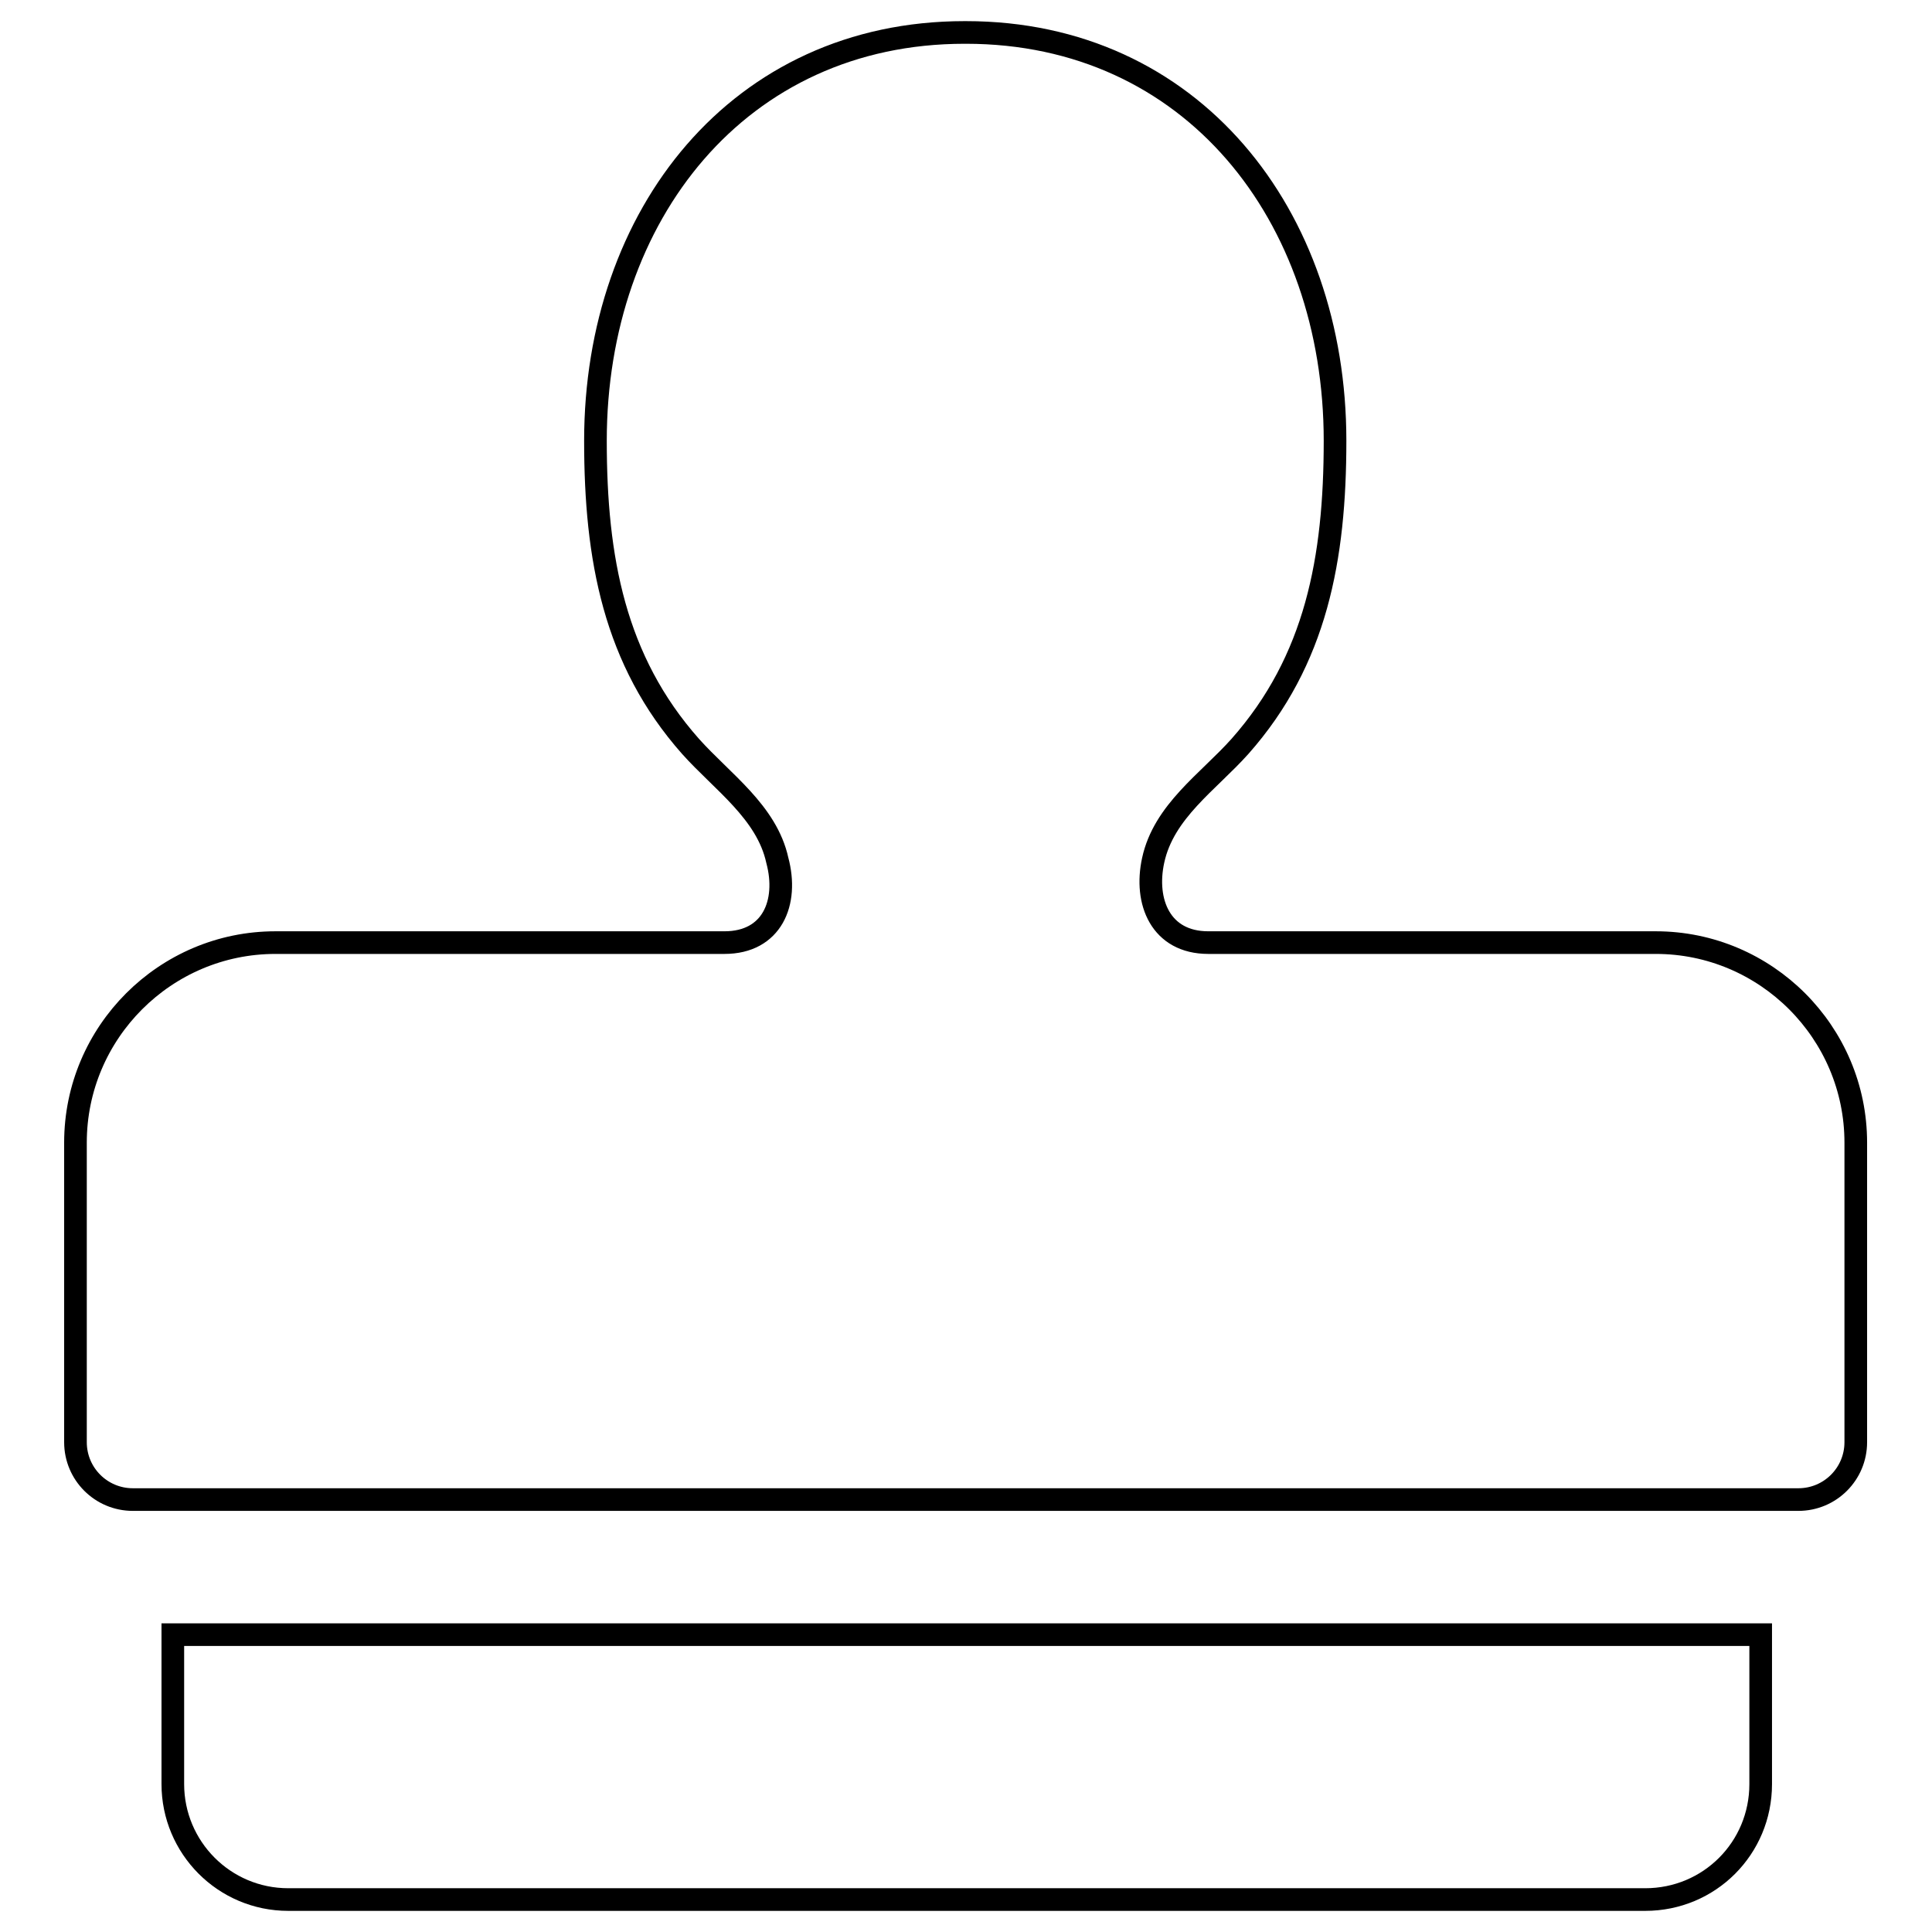
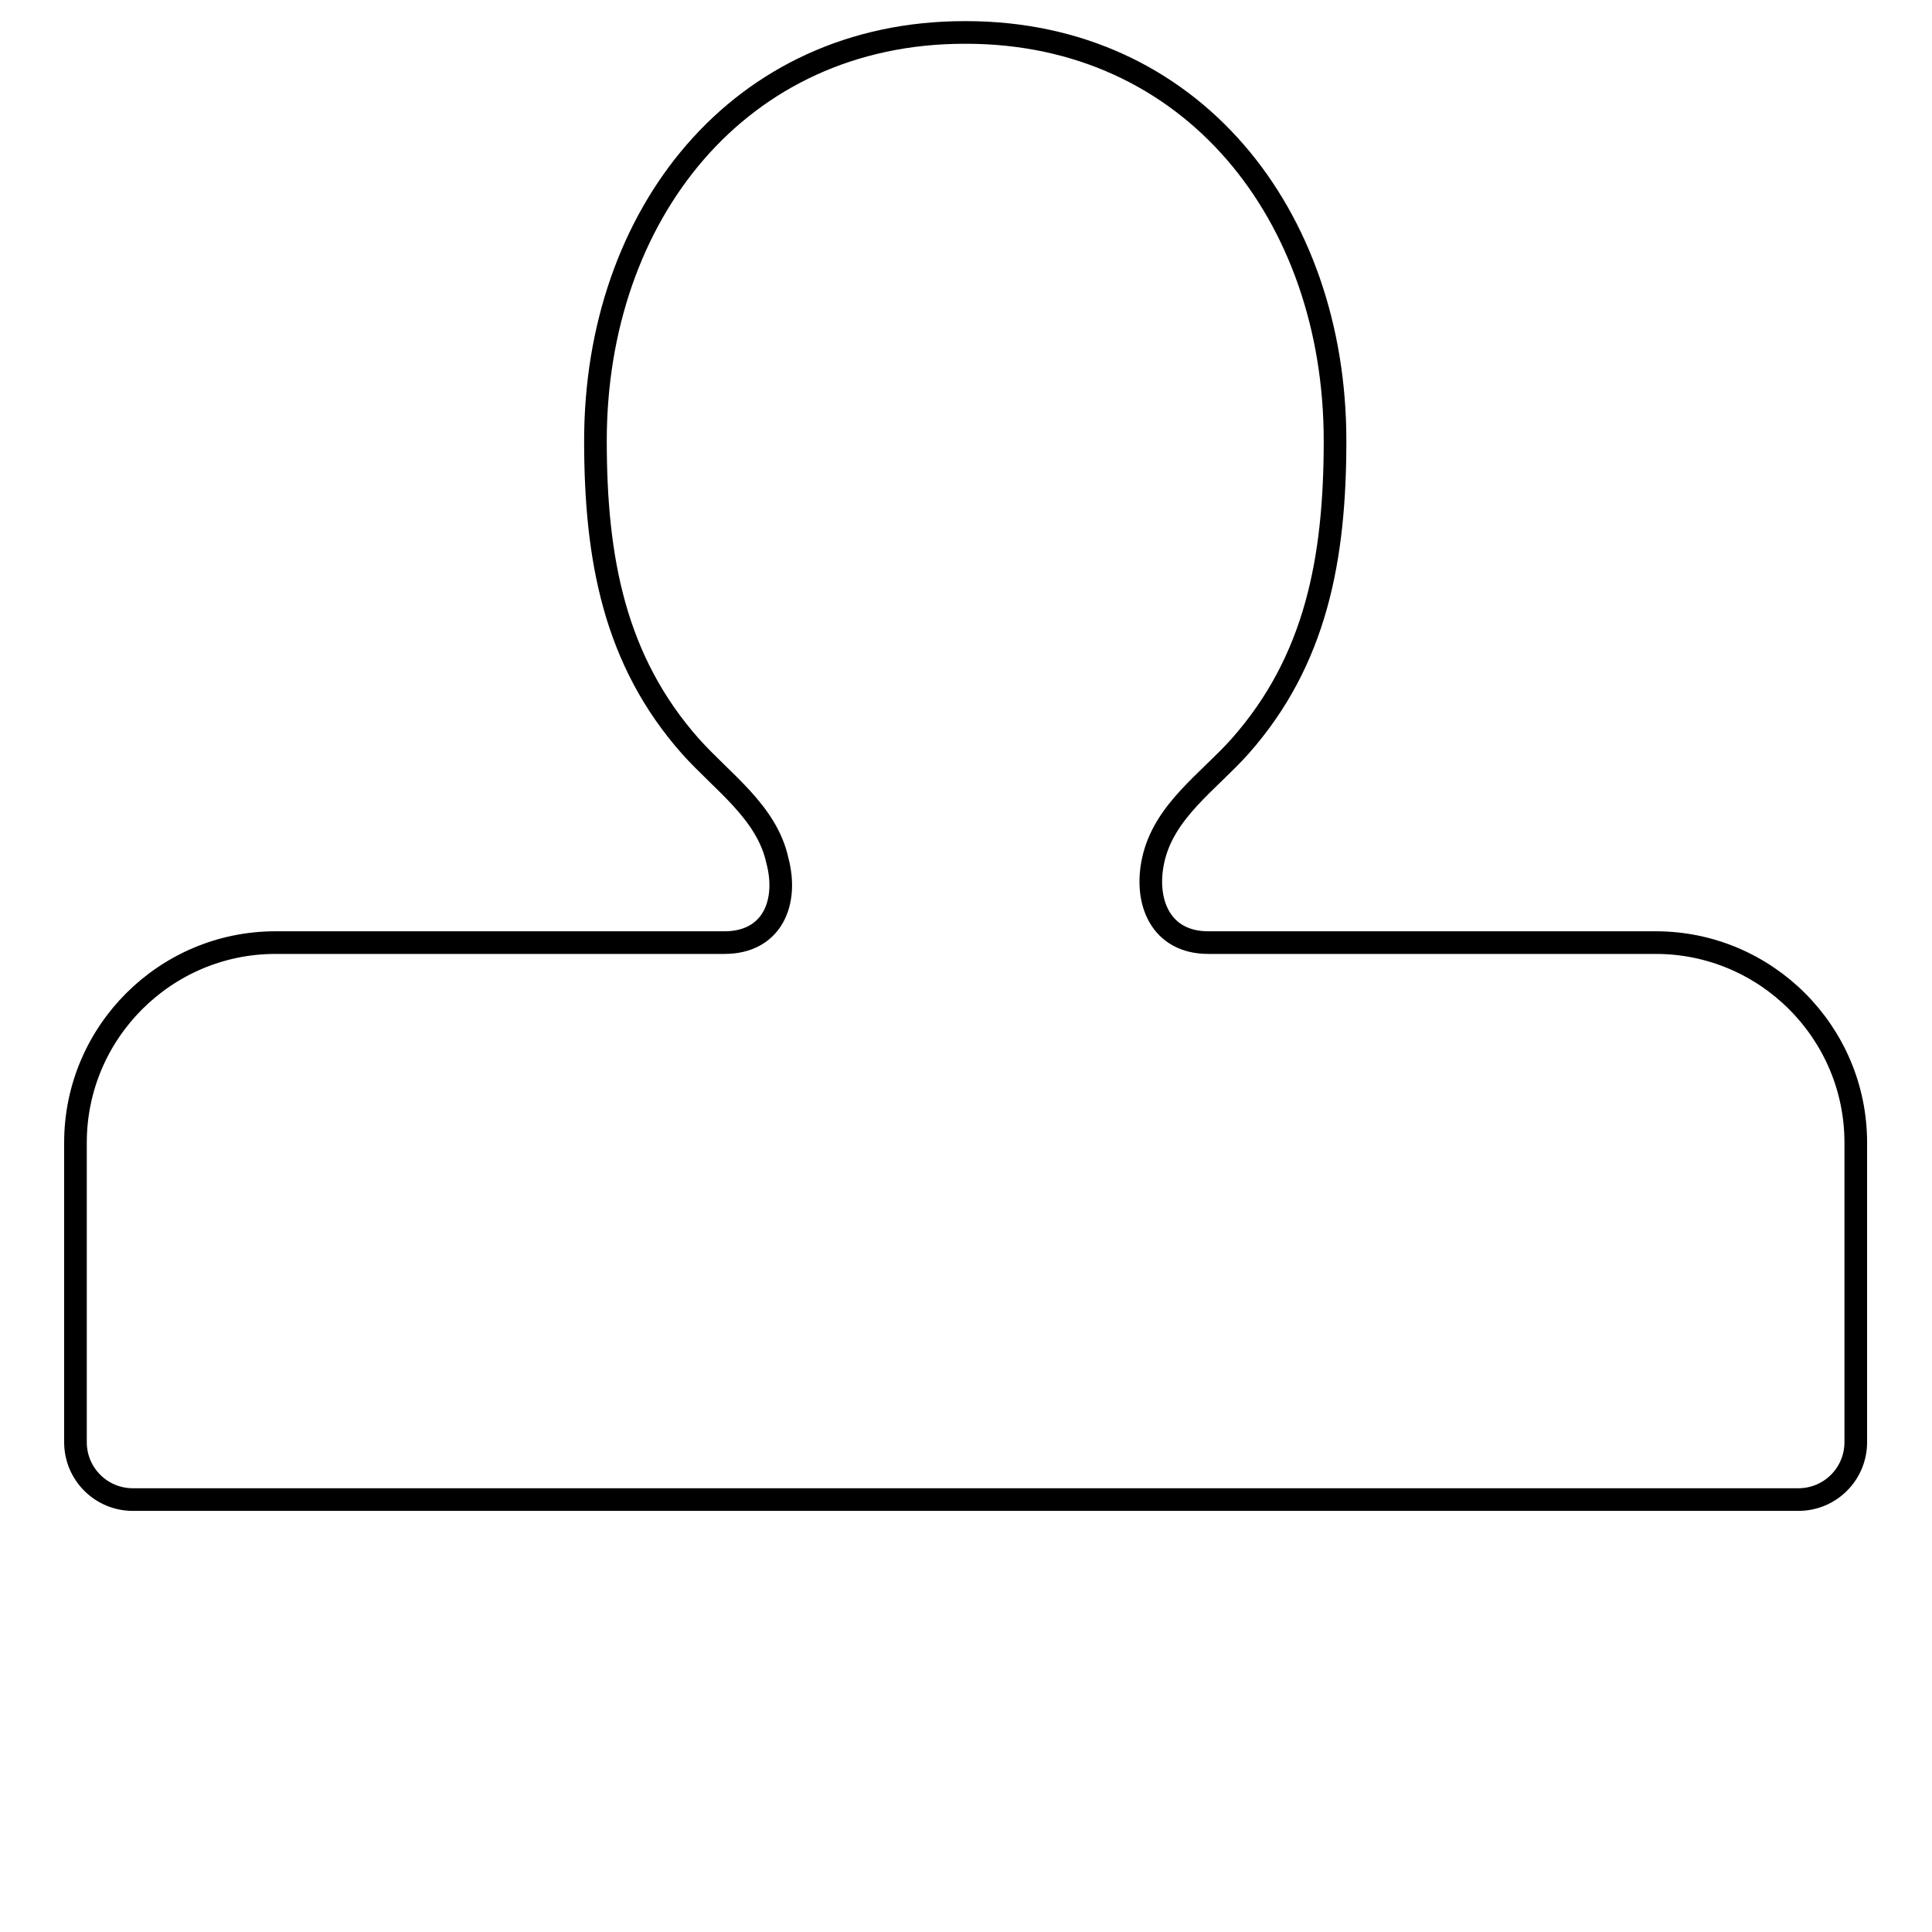
<svg xmlns="http://www.w3.org/2000/svg" version="1.1" x="0px" y="0px" viewBox="0 0 256 256" enable-background="new 0 0 256 256" xml:space="preserve">
  <g>
    <g>
      <g>
-         <path stroke-width="3" fill-opacity="0" stroke="#000000" d="M233.3,236.4v-19.8H22.9v19.8c0,8.4,6.8,15.3,15.3,15.3H218C226.5,251.7,233.3,244.9,233.3,236.4z" />
        <path stroke-width="3" fill-opacity="0" stroke="#000000" d="M96,124.9H36.5c-14.6,0-26.5,11.9-26.5,26.5v39.7c0,4.2,3.4,7.6,7.6,7.6h220.7c4.2,0,7.6-3.4,7.6-7.6v-39.7c0-14.6-11.9-26.5-26.5-26.5h-59.3c-6.3,0-8.5-5.4-7.3-10.9c1.4-6.5,7.3-10.4,11.5-15.1c10.1-11.4,12.6-24.9,12.6-40.5c0-29.9-19-54.1-48.9-54.1c0,0-0.1,0-0.1,0s-0.1,0-0.1,0c-29.9,0-48.9,24.2-48.9,54.1c0,15.6,2.5,29.1,12.6,40.5c4.2,4.7,10.1,8.7,11.5,15.1C104.5,119.6,102.3,124.9,96,124.9z" />
      </g>
      <g />
      <g />
      <g />
      <g />
      <g />
      <g />
      <g />
      <g />
      <g />
      <g />
      <g />
      <g />
      <g />
      <g />
      <g />
    </g>
  </g>
</svg>